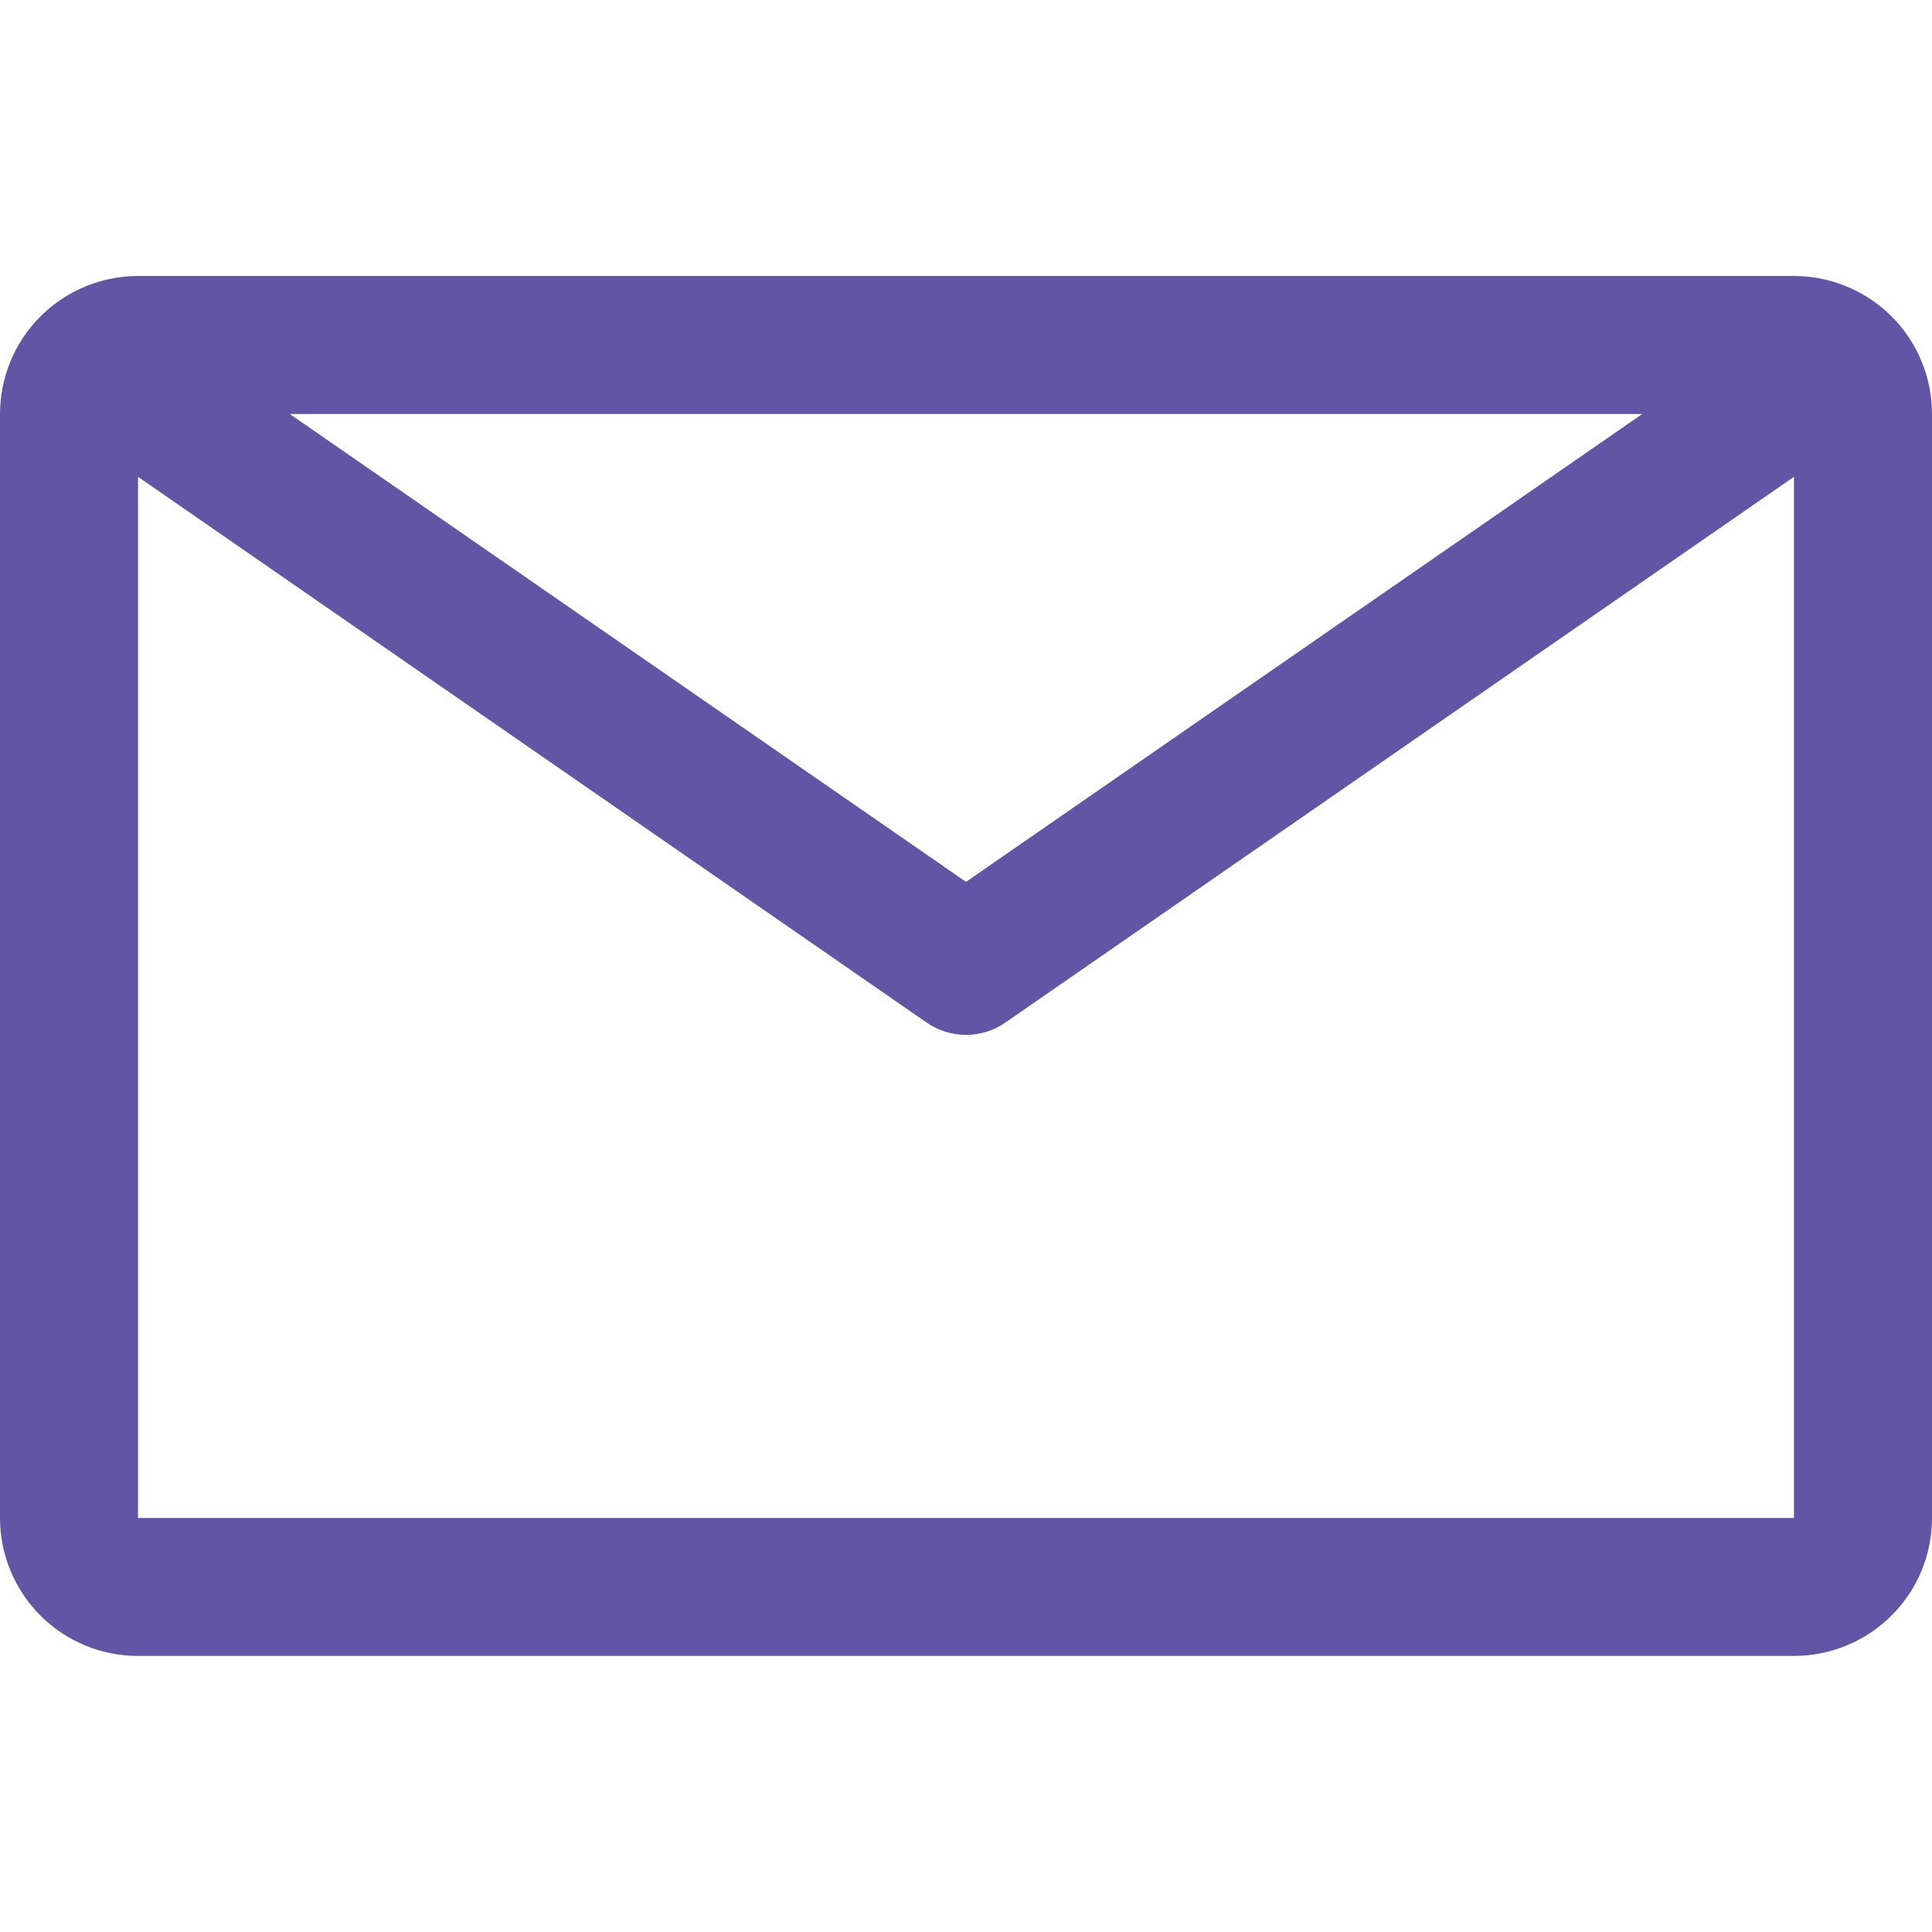
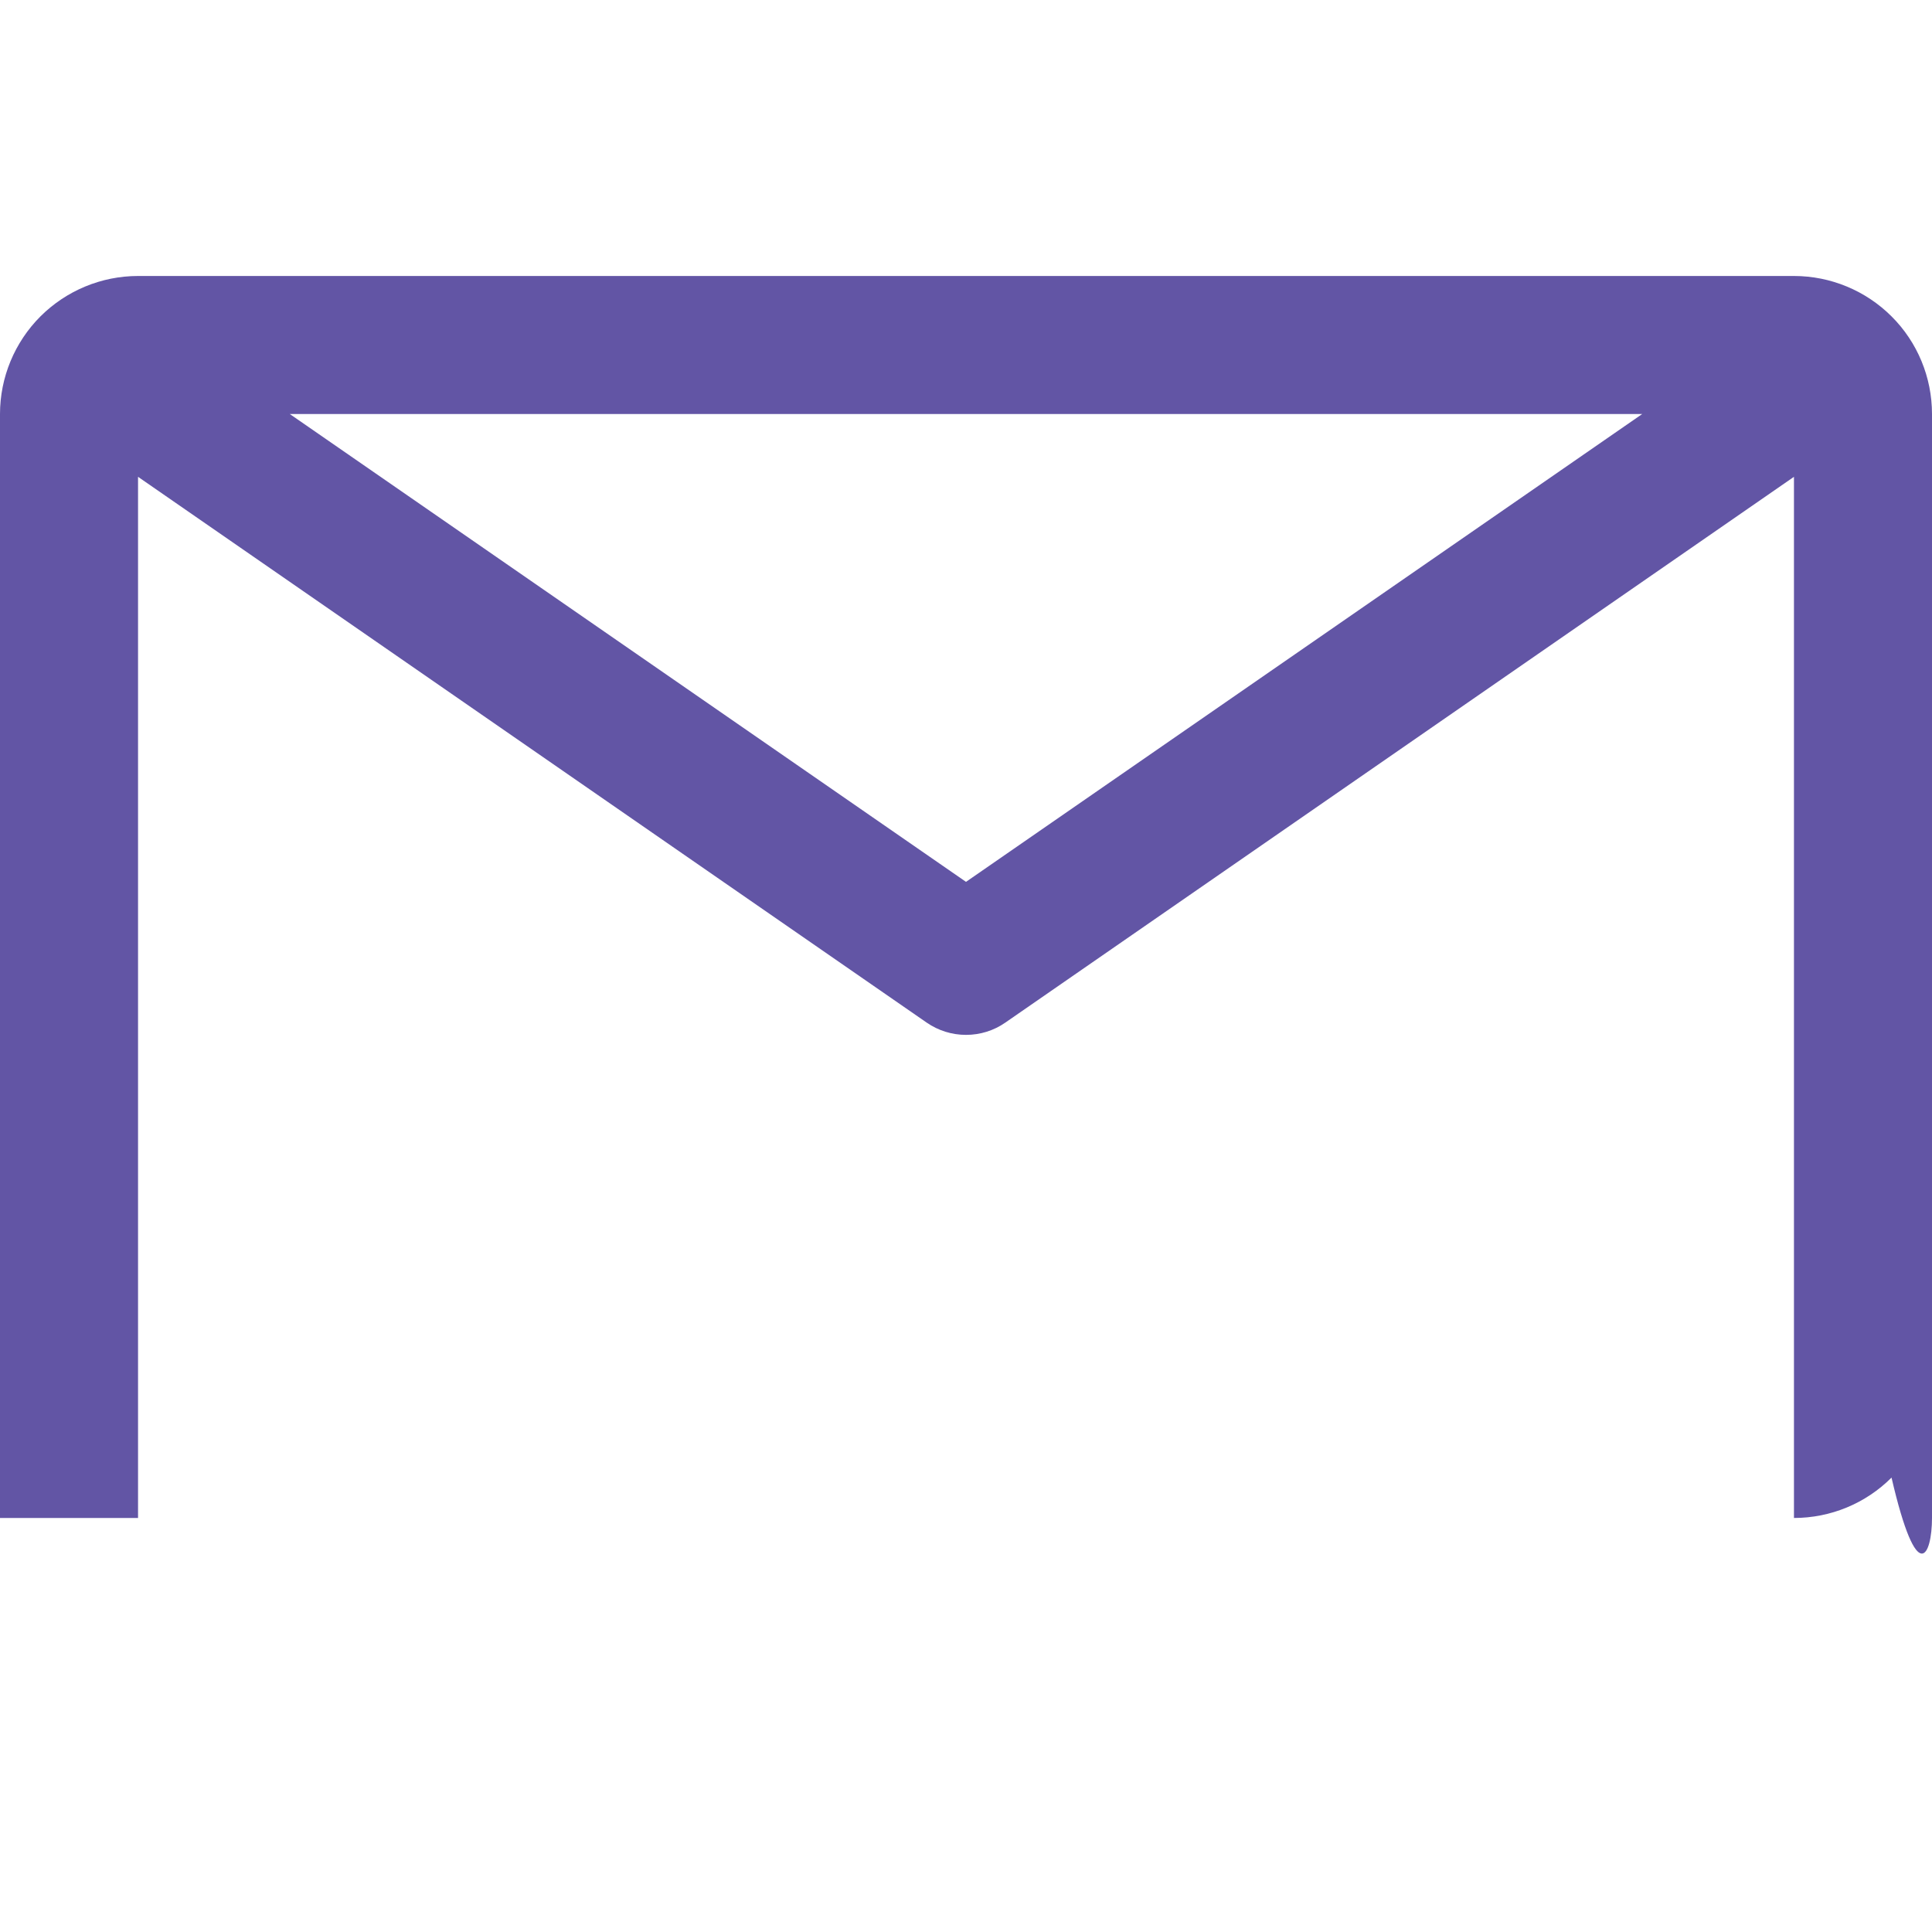
<svg xmlns="http://www.w3.org/2000/svg" xmlns:ns1="http://sodipodi.sourceforge.net/DTD/sodipodi-0.dtd" xmlns:ns2="http://www.inkscape.org/namespaces/inkscape" width="20" height="20" viewBox="0 0 20 20" version="1.1" id="svg4" ns1:docname="envelope_violet.svg" style="fill:none" ns2:version="0.92.5 (2060ec1f9f, 2020-04-08)">
  <defs id="defs8" />
  <ns1:namedview pagecolor="#ffffff" bordercolor="#666666" borderopacity="1" objecttolerance="10" gridtolerance="10" guidetolerance="10" ns2:pageopacity="0" ns2:pageshadow="2" ns2:window-width="1721" ns2:window-height="820" id="namedview6" showgrid="false" ns2:zoom="14.75" ns2:cx="10" ns2:cy="10" ns2:window-x="72" ns2:window-y="27" ns2:window-maximized="0" ns2:current-layer="svg4" />
-   <path d="M 18.571,2.857 H 1.429 c -0.379,0 -0.742,0.151 -1.01,0.418 C 0.151,3.543 4.1723251e-7,3.907 4.1723251e-7,4.286 V 15.714 c 0,0.379 0.151,0.742 0.418,1.01 0.268,0.268 0.631,0.418 1.01,0.418 H 18.571 c 0.379,0 0.742,-0.15 1.01,-0.418 C 19.85,16.457 20,16.093 20,15.714 V 4.286 C 20,3.907 19.85,3.543 19.582,3.276 19.314,3.008 18.95,2.857 18.571,2.857 Z M 17,4.286 10,9.129 3,4.286 Z M 1.429,15.714 V 4.936 l 8.164,5.65 c 0.12,0.083 0.262,0.127 0.407,0.127 0.146,0 0.288,-0.044 0.407,-0.127 L 18.571,4.936 V 15.714 Z" id="path2" ns2:connector-curvature="0" style="fill:#6255a5;stroke-width:0.952" />
+   <path d="M 18.571,2.857 H 1.429 c -0.379,0 -0.742,0.151 -1.01,0.418 C 0.151,3.543 4.1723251e-7,3.907 4.1723251e-7,4.286 V 15.714 H 18.571 c 0.379,0 0.742,-0.15 1.01,-0.418 C 19.85,16.457 20,16.093 20,15.714 V 4.286 C 20,3.907 19.85,3.543 19.582,3.276 19.314,3.008 18.95,2.857 18.571,2.857 Z M 17,4.286 10,9.129 3,4.286 Z M 1.429,15.714 V 4.936 l 8.164,5.65 c 0.12,0.083 0.262,0.127 0.407,0.127 0.146,0 0.288,-0.044 0.407,-0.127 L 18.571,4.936 V 15.714 Z" id="path2" ns2:connector-curvature="0" style="fill:#6255a5;stroke-width:0.952" />
</svg>